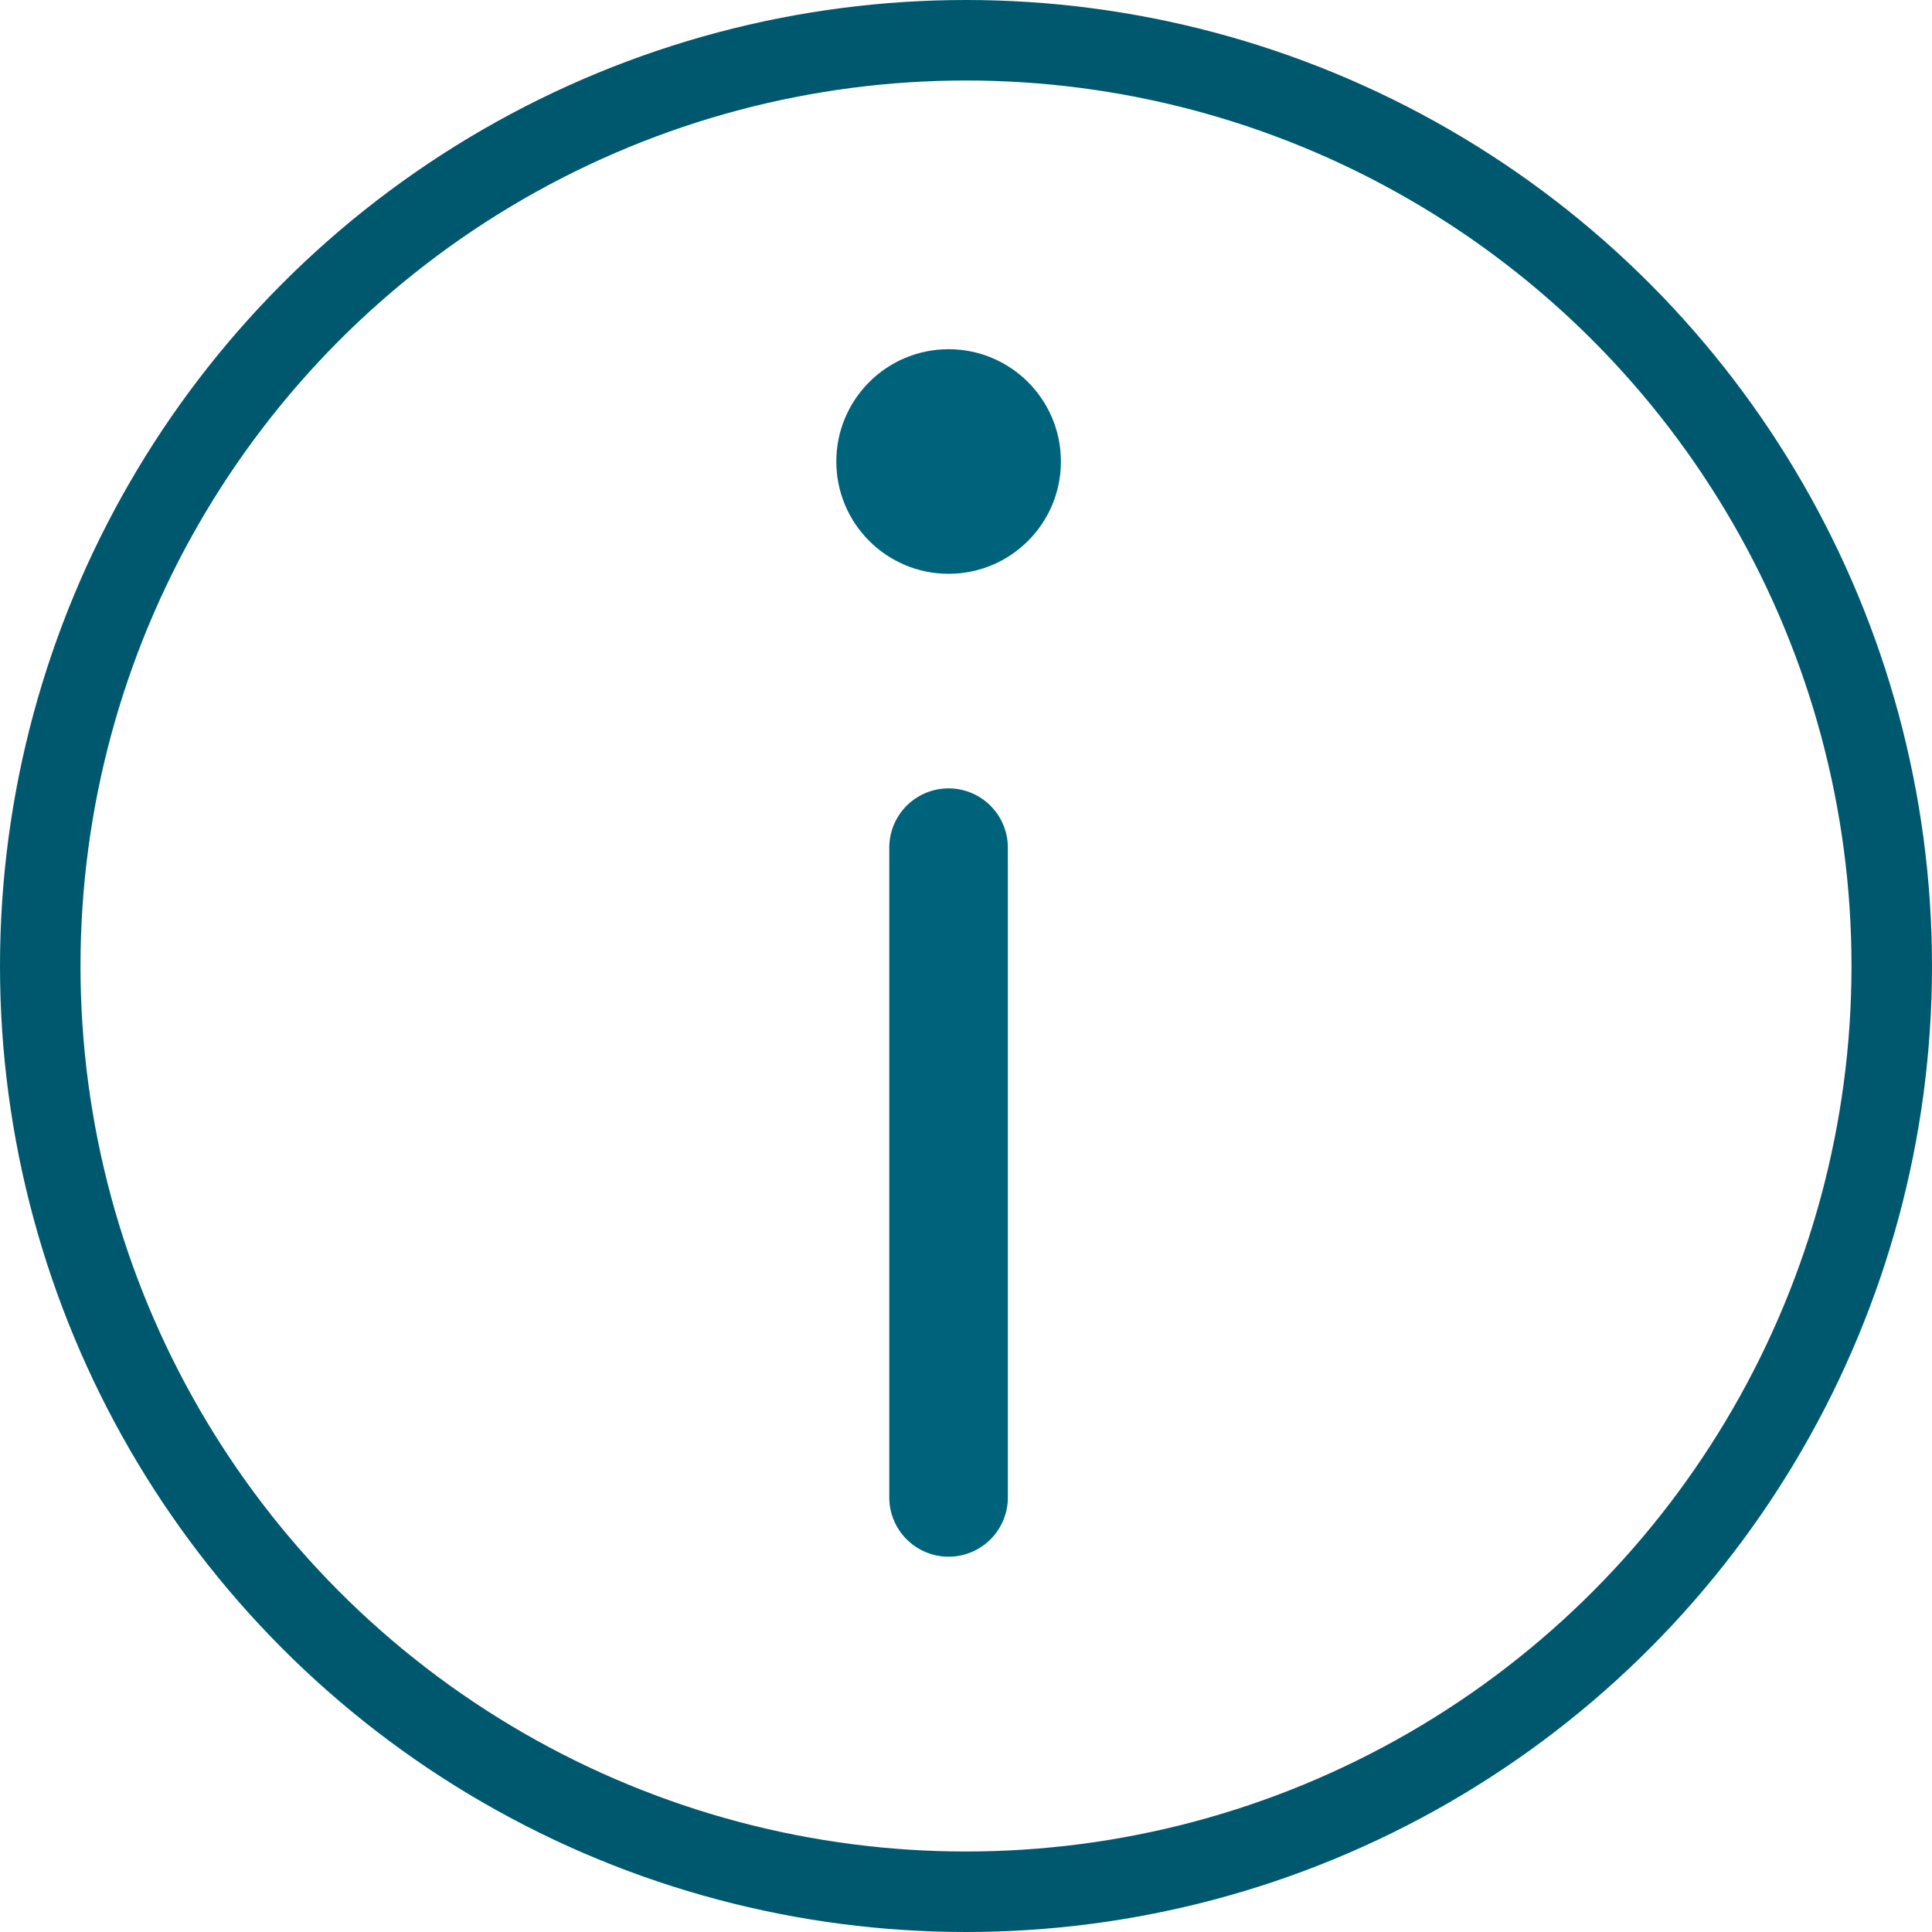
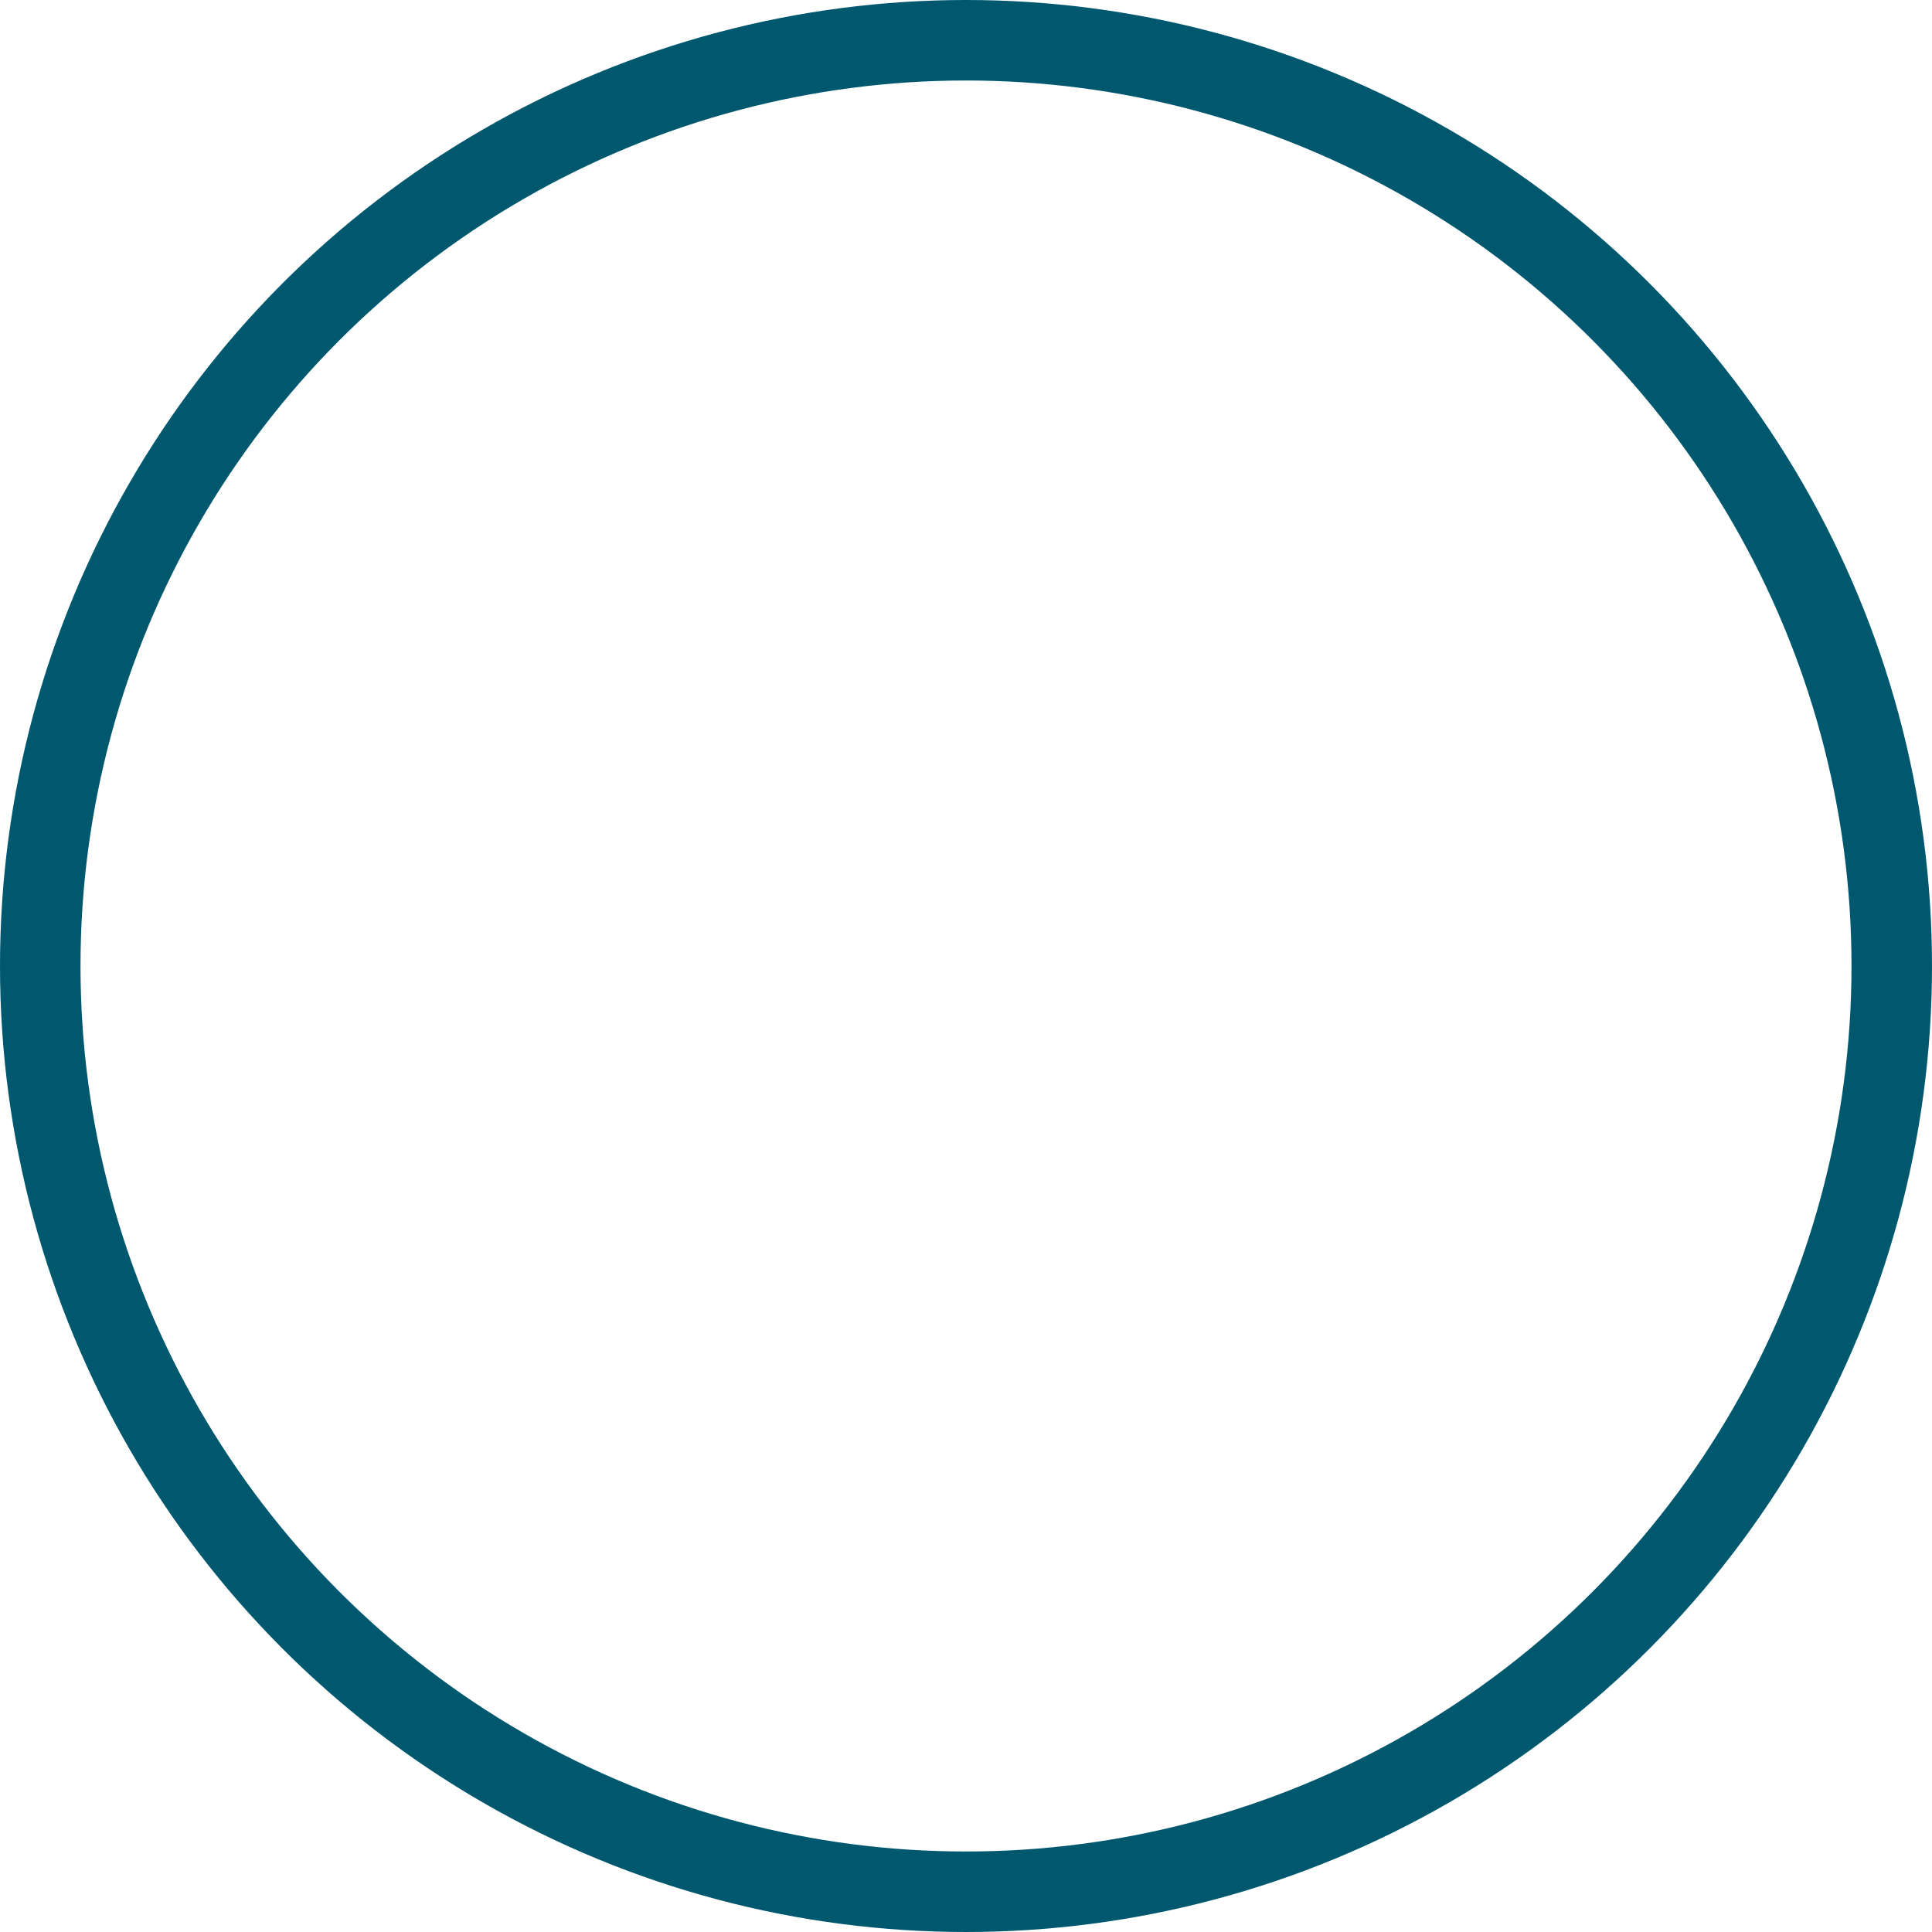
<svg xmlns="http://www.w3.org/2000/svg" width="24" height="24" viewBox="0 0 24 24">
  <defs>
    <style>.a,.d{fill:none;}.a{stroke:#00586f;}.b{fill:#00637c;}.c{stroke:none;}</style>
  </defs>
  <g transform="translate(-1072 -627.69)">
    <g transform="translate(1072 627.69)">
      <g transform="translate(0 0)">
        <g class="a" transform="translate(0 0)">
          <circle class="c" cx="12" cy="12" r="12" />
          <circle class="d" cx="12" cy="12" r="11.5" />
        </g>
      </g>
    </g>
    <g transform="translate(0 1)">
      <g transform="translate(1082.389 631.028)">
-         <path class="b" d="M185.591,201.944a.737.737,0,0,1-.737-.737v-8.071a.736.736,0,1,1,1.473,0v8.071A.736.736,0,0,1,185.591,201.944Z" transform="translate(-184.196 -186.944)" />
-         <circle class="b" cx="1.395" cy="1.395" r="1.395" transform="translate(0 0)" />
-       </g>
+         </g>
    </g>
  </g>
</svg>